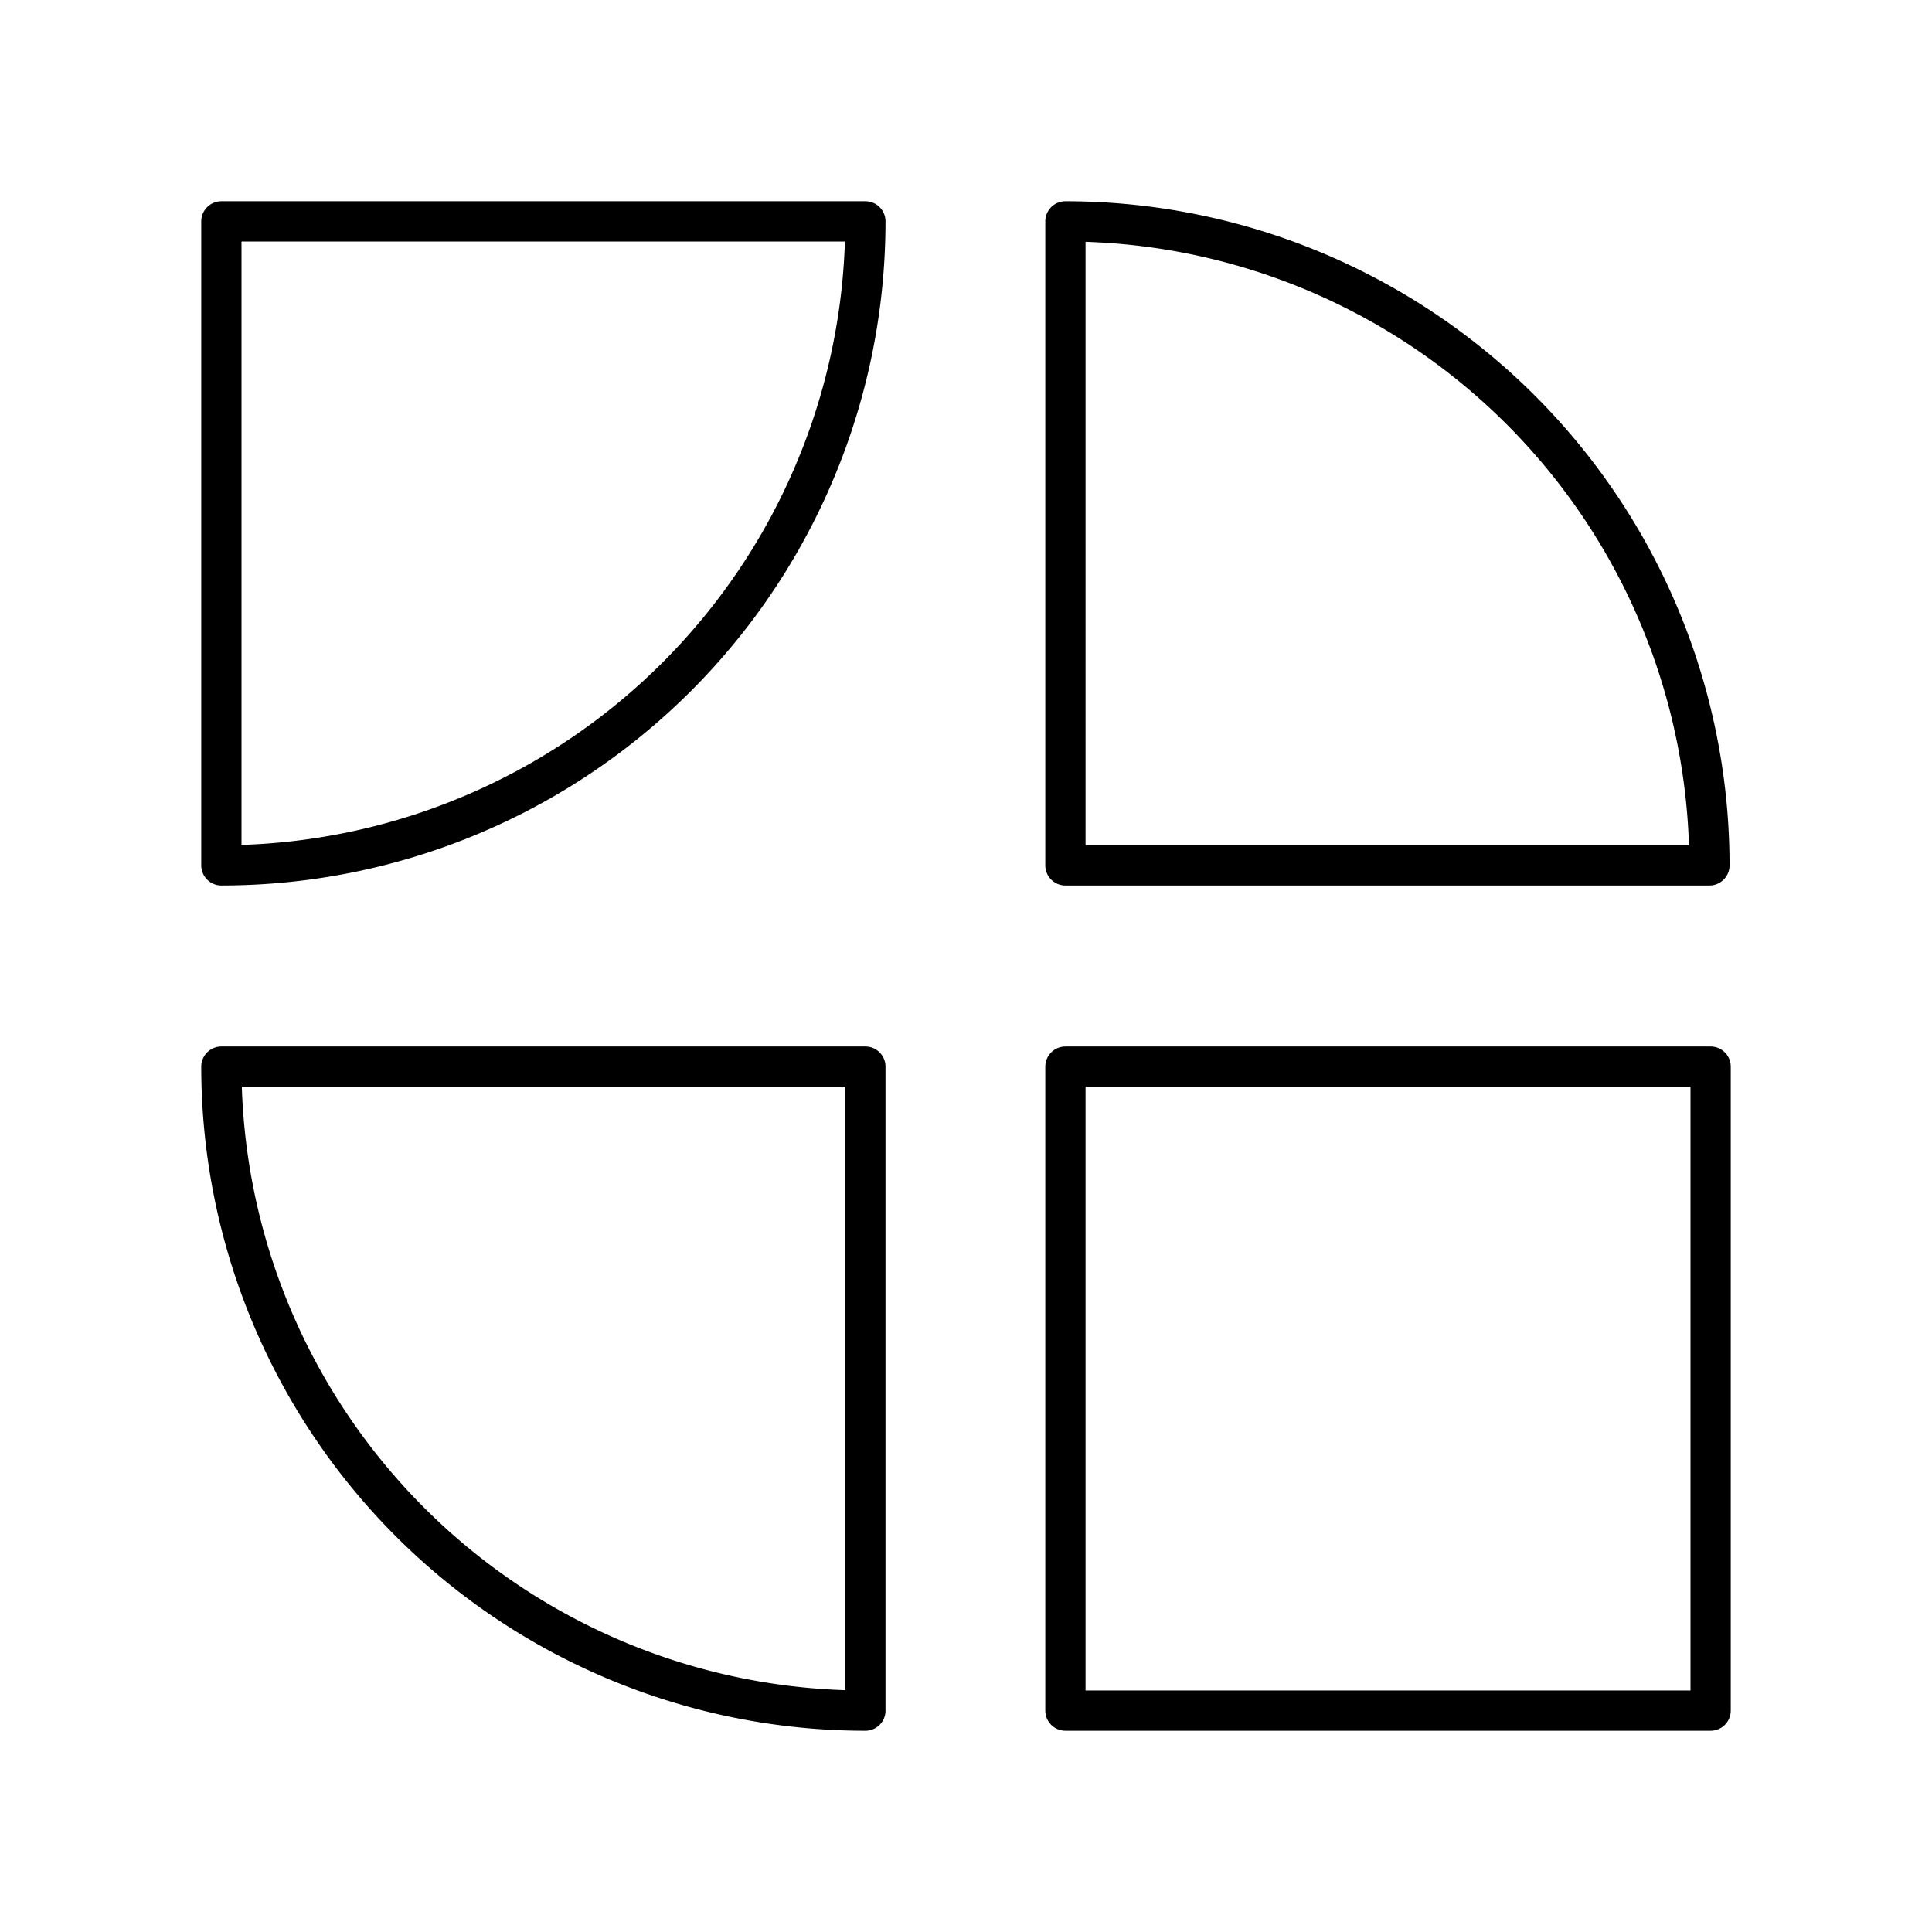
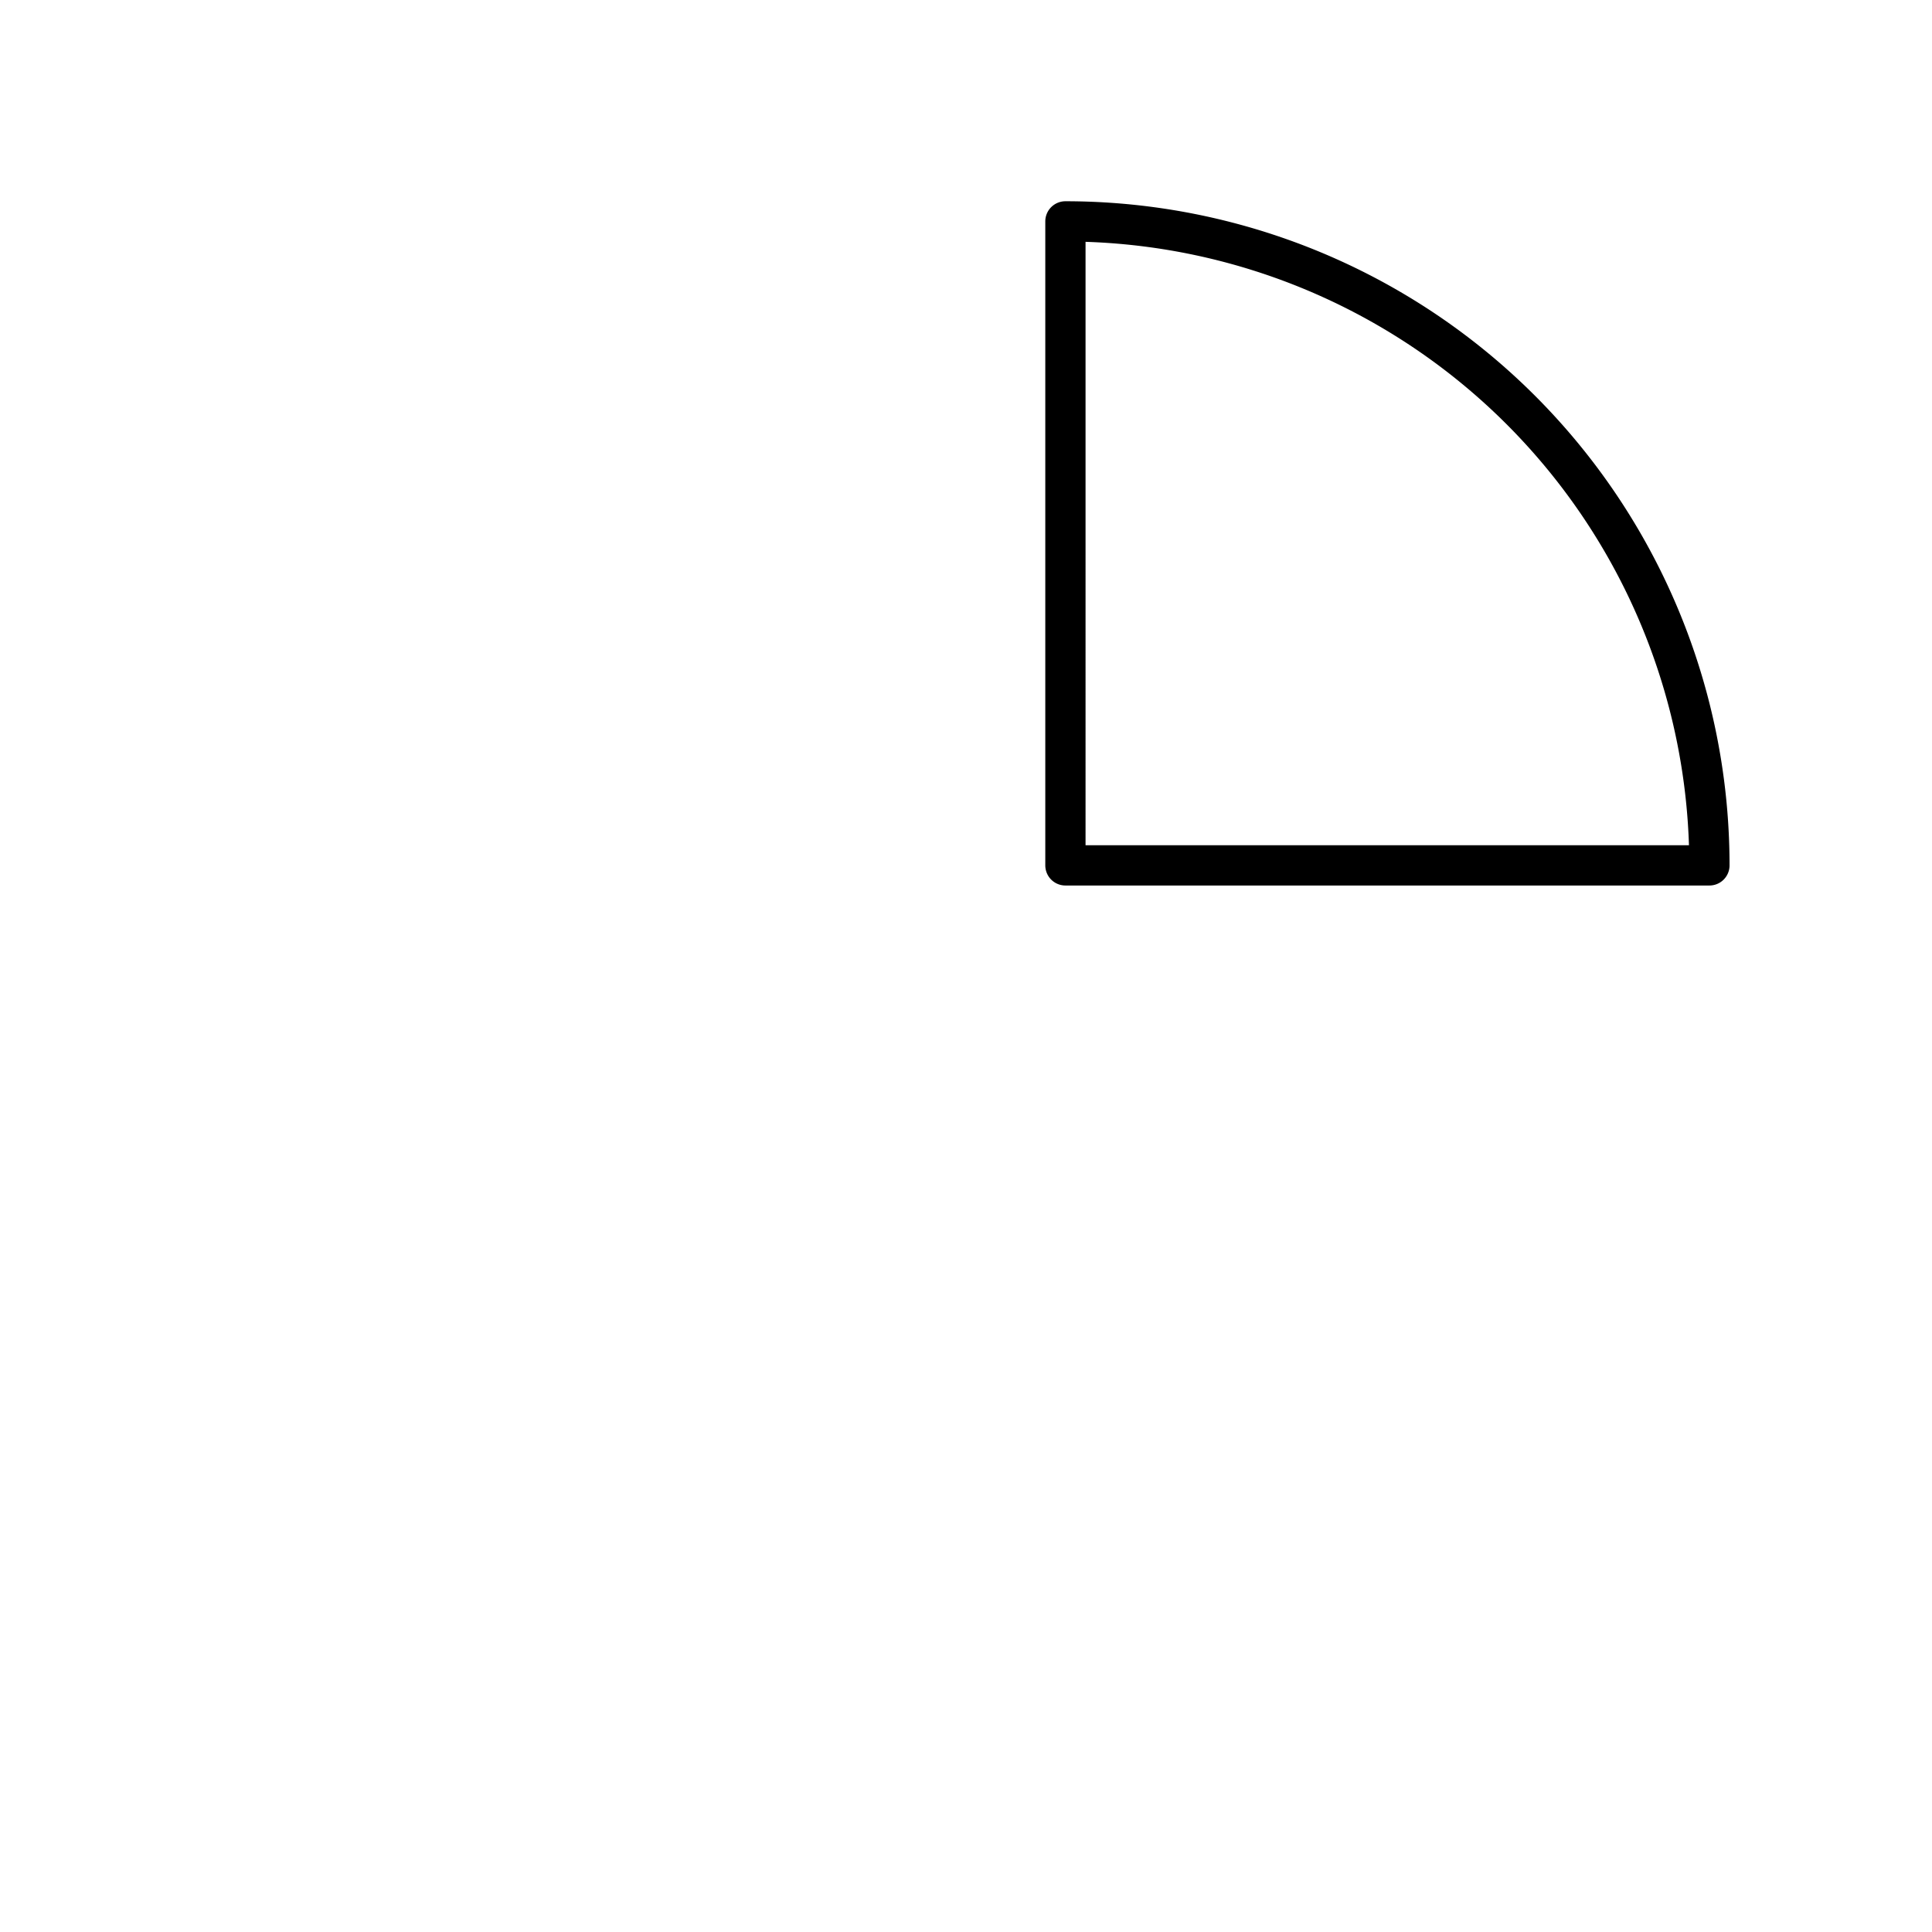
<svg xmlns="http://www.w3.org/2000/svg" width="800px" height="800px" viewBox="0 0 48 48">
  <defs>
    <style>.a{fill:none;stroke:#000000;stroke-linecap:round;stroke-linejoin:round;}</style>
  </defs>
-   <rect class="a" x="26.47" y="26.5" width="16.03" height="16" />
-   <path class="a" d="M5.5,26.5h16a0,0,0,0,1,0,0v16a0,0,0,0,1,0,0h0a16,16,0,0,1-16-16v0A0,0,0,0,1,5.5,26.5Z" />
-   <path class="a" d="M5.5,5.5h16a0,0,0,0,1,0,0v0a16,16,0,0,1-16,16h0a0,0,0,0,1,0,0V5.5A0,0,0,0,1,5.5,5.5Z" />
  <path class="a" d="M26.47,5.5h0a16,16,0,0,1,16,16v0a0,0,0,0,1,0,0h-16a0,0,0,0,1,0,0V5.5A0,0,0,0,1,26.47,5.5Z" />
</svg>